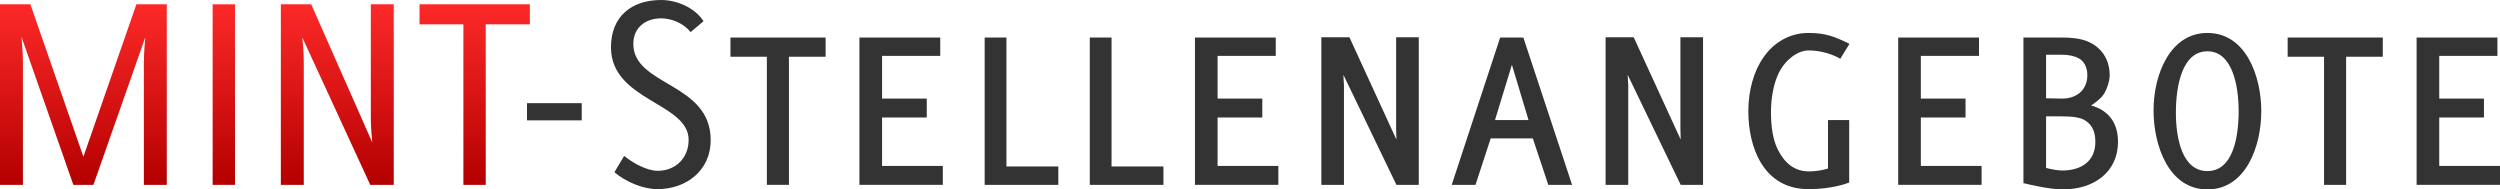
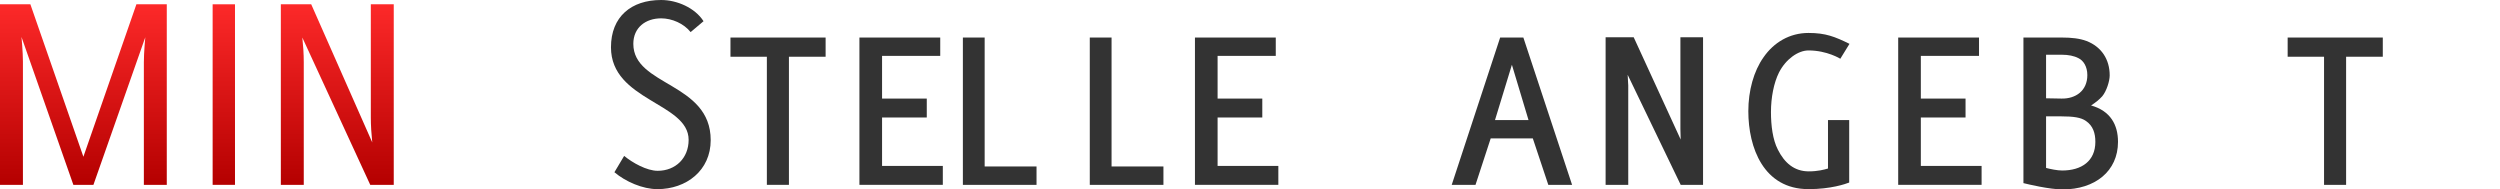
<svg xmlns="http://www.w3.org/2000/svg" version="1.1" id="Ebene_1" x="0px" y="0px" viewBox="0 0 523.43 39.66" enable-background="new 0 0 523.43 39.66" xml:space="preserve">
  <g>
    <linearGradient id="SVGID_1_" gradientUnits="userSpaceOnUse" x1="17.459" y1="0.9" x2="17.459" y2="38.698">
      <stop offset="0" style="stop-color:#FD2929" />
      <stop offset="1" style="stop-color:#B40000" />
    </linearGradient>
    <path fill="url(#SVGID_1_)" d="M34.92,38.7h-4.8V13.02c0-2.04,0.3-5.22,0.3-5.22L19.56,38.7h-4.2L4.5,7.74c0,0,0.3,3.12,0.3,5.16   v25.8H0V0.9h6.36l11.1,31.92L28.56,0.9h6.36V38.7z" />
    <linearGradient id="SVGID_00000162323346226827778650000012021031966565143459_" gradientUnits="userSpaceOnUse" x1="46.859" y1="0.9" x2="46.859" y2="38.698">
      <stop offset="0" style="stop-color:#FD2929" />
      <stop offset="1" style="stop-color:#B40000" />
    </linearGradient>
    <path fill="url(#SVGID_00000162323346226827778650000012021031966565143459_)" d="M49.2,38.7h-4.68V0.9h4.68V38.7z" />
    <linearGradient id="SVGID_00000168086161341336125540000003640343224246804142_" gradientUnits="userSpaceOnUse" x1="70.618" y1="0.9" x2="70.618" y2="38.698">
      <stop offset="0" style="stop-color:#FD2929" />
      <stop offset="1" style="stop-color:#B40000" />
    </linearGradient>
    <path fill="url(#SVGID_00000168086161341336125540000003640343224246804142_)" d="M77.52,38.7L63.3,7.86   c0.18,1.68,0.3,3.42,0.3,5.16V38.7h-4.8V0.9h6.36l12.78,28.92c-0.18-1.74-0.3-3.54-0.3-5.28V0.9h4.8v37.8H77.52z" />
    <linearGradient id="SVGID_00000037665693592731734350000012537341595379842977_" gradientUnits="userSpaceOnUse" x1="99.388" y1="0.9" x2="99.388" y2="38.698">
      <stop offset="0" style="stop-color:#FD2929" />
      <stop offset="1" style="stop-color:#B40000" />
    </linearGradient>
-     <path fill="url(#SVGID_00000037665693592731734350000012537341595379842977_)" d="M101.7,5.1v33.6h-4.68V5.1h-9.18V0.9h23.1v4.2   H101.7z" />
-     <path fill="#333333" d="M121.8,25.2h-11.46v-3.6h11.46V25.2z" />
    <path fill="#333333" d="M147.3,4.44l-2.7,2.28c-1.44-1.8-3.9-2.88-6.18-2.88c-3.24,0-5.82,1.92-5.82,5.34   c0,8.88,16.2,8.04,16.2,20.16c0,6.36-5.1,10.26-11.16,10.26c-3.06,0-6.66-1.56-9-3.54l2.04-3.42c1.74,1.44,4.74,3.12,7.02,3.12   c3.78,0,6.48-2.7,6.48-6.48c0-7.8-16.26-8.16-16.26-19.38c0-6.42,4.26-9.9,10.5-9.9C141.72,0,145.5,1.62,147.3,4.44z" />
    <path fill="#333333" d="M165.18,38.7h-4.62V11.88h-7.62V7.86h19.92v4.02h-7.68V38.7z" />
    <path fill="#333333" d="M179.94,7.86h16.92v3.84h-12.18v8.94h9.36v3.96h-9.36v10.14h12.72v3.96h-17.46V7.86z" />
-     <path fill="#333333" d="M206.16,7.86h4.56v27h10.86v3.84h-15.42V7.86z" />
+     <path fill="#333333" d="M206.16,7.86v27h10.86v3.84h-15.42V7.86z" />
    <path fill="#333333" d="M228.17,7.86h4.56v27h10.86v3.84h-15.42V7.86z" />
    <path fill="#333333" d="M250.19,7.86h16.92v3.84h-12.18v8.94h9.36v3.96h-9.36v10.14h12.72v3.96h-17.46V7.86z" />
-     <path fill="#333333" d="M281.27,15.66c0.06,1.56,0.12,1.92,0.12,2.22V38.7h-4.74V7.8h5.88l9.84,21.42   c-0.06-1.56-0.06-1.92-0.06-2.16V7.8h4.74v30.9h-4.68L281.27,15.66z" />
    <path fill="#333333" d="M320.93,28.98h-8.82l-3.18,9.72h-4.98l10.14-30.84h4.86l10.2,30.84h-4.98L320.93,28.98z M313.01,25.14h7.02   l-3.48-11.58L313.01,25.14z" />
    <path fill="#333333" d="M340.79,15.66c0.06,1.56,0.12,1.92,0.12,2.22V38.7h-4.74V7.8h5.88l9.84,21.42   c-0.06-1.56-0.06-1.92-0.06-2.16V7.8h4.74v30.9h-4.68L340.79,15.66z" />
    <path fill="#333333" d="M378.65,10.56c-2.16,0-4.74,1.8-6.18,4.62c-1.08,2.16-1.68,5.22-1.68,8.28c0,2.82,0.36,5.76,1.44,7.86   c1.38,2.76,3.42,4.56,6.48,4.56c1.86,0,3.24-0.36,4.02-0.6V25.14h4.44v13.08c-0.78,0.3-3.84,1.38-8.52,1.38   c-9.42,0-12.6-8.7-12.6-16.32c0-4.32,1.14-8.4,3.18-11.28c2.16-3.12,5.46-5.1,9.42-5.1c3.6,0,5.52,0.78,8.58,2.28l-1.92,3.12   C385.31,12.3,382.55,10.56,378.65,10.56z" />
    <path fill="#333333" d="M397.43,7.86h16.92v3.84h-12.18v8.94h9.36v3.96h-9.36v10.14h12.72v3.96h-17.46V7.86z" />
    <path fill="#333333" d="M423.65,38.34V7.86h8.1c1.92,0,3.66,0.18,5.1,0.72c3.12,1.2,4.86,3.84,4.86,7.2c0,1.2-0.66,3.3-1.56,4.38   c-0.66,0.72-1.32,1.26-2.34,1.92c4.08,1.14,5.64,4.08,5.64,7.62c0,6.18-4.86,9.96-11.58,9.96   C429.11,39.66,424.61,38.58,423.65,38.34z M431.69,11.46h-3.3v9.12l3.24,0.06c2.94,0.06,5.4-1.62,5.4-4.92   c0-1.8-0.84-3.06-1.86-3.54C434.27,11.7,433.07,11.46,431.69,11.46z M431.51,24.36h-3.12v10.8c0.9,0.24,2.34,0.54,3.36,0.54   c4.08,0,6.96-1.98,6.96-6c0-1.8-0.48-3.36-1.98-4.38C435.71,24.6,434.15,24.36,431.51,24.36z" />
-     <path fill="#333333" d="M450.89,23.1c0-7.32,3.36-16.2,11.28-16.2c8.04,0,11.28,9,11.28,16.38s-3.24,16.38-11.28,16.38   C454.07,39.66,450.89,30.48,450.89,23.1z M455.57,23.58c0,5.4,1.32,12.24,6.6,12.24c5.34,0,6.54-7.08,6.54-12.54   c0-5.52-1.38-12.54-6.54-12.54C456.89,10.74,455.57,17.94,455.57,23.58z" />
    <path fill="#333333" d="M491.21,38.7h-4.62V11.88h-7.62V7.86h19.92v4.02h-7.68V38.7z" />
-     <path fill="#333333" d="M505.97,7.86h16.92v3.84h-12.18v8.94h9.36v3.96h-9.36v10.14h12.72v3.96h-17.46V7.86z" />
  </g>
</svg>